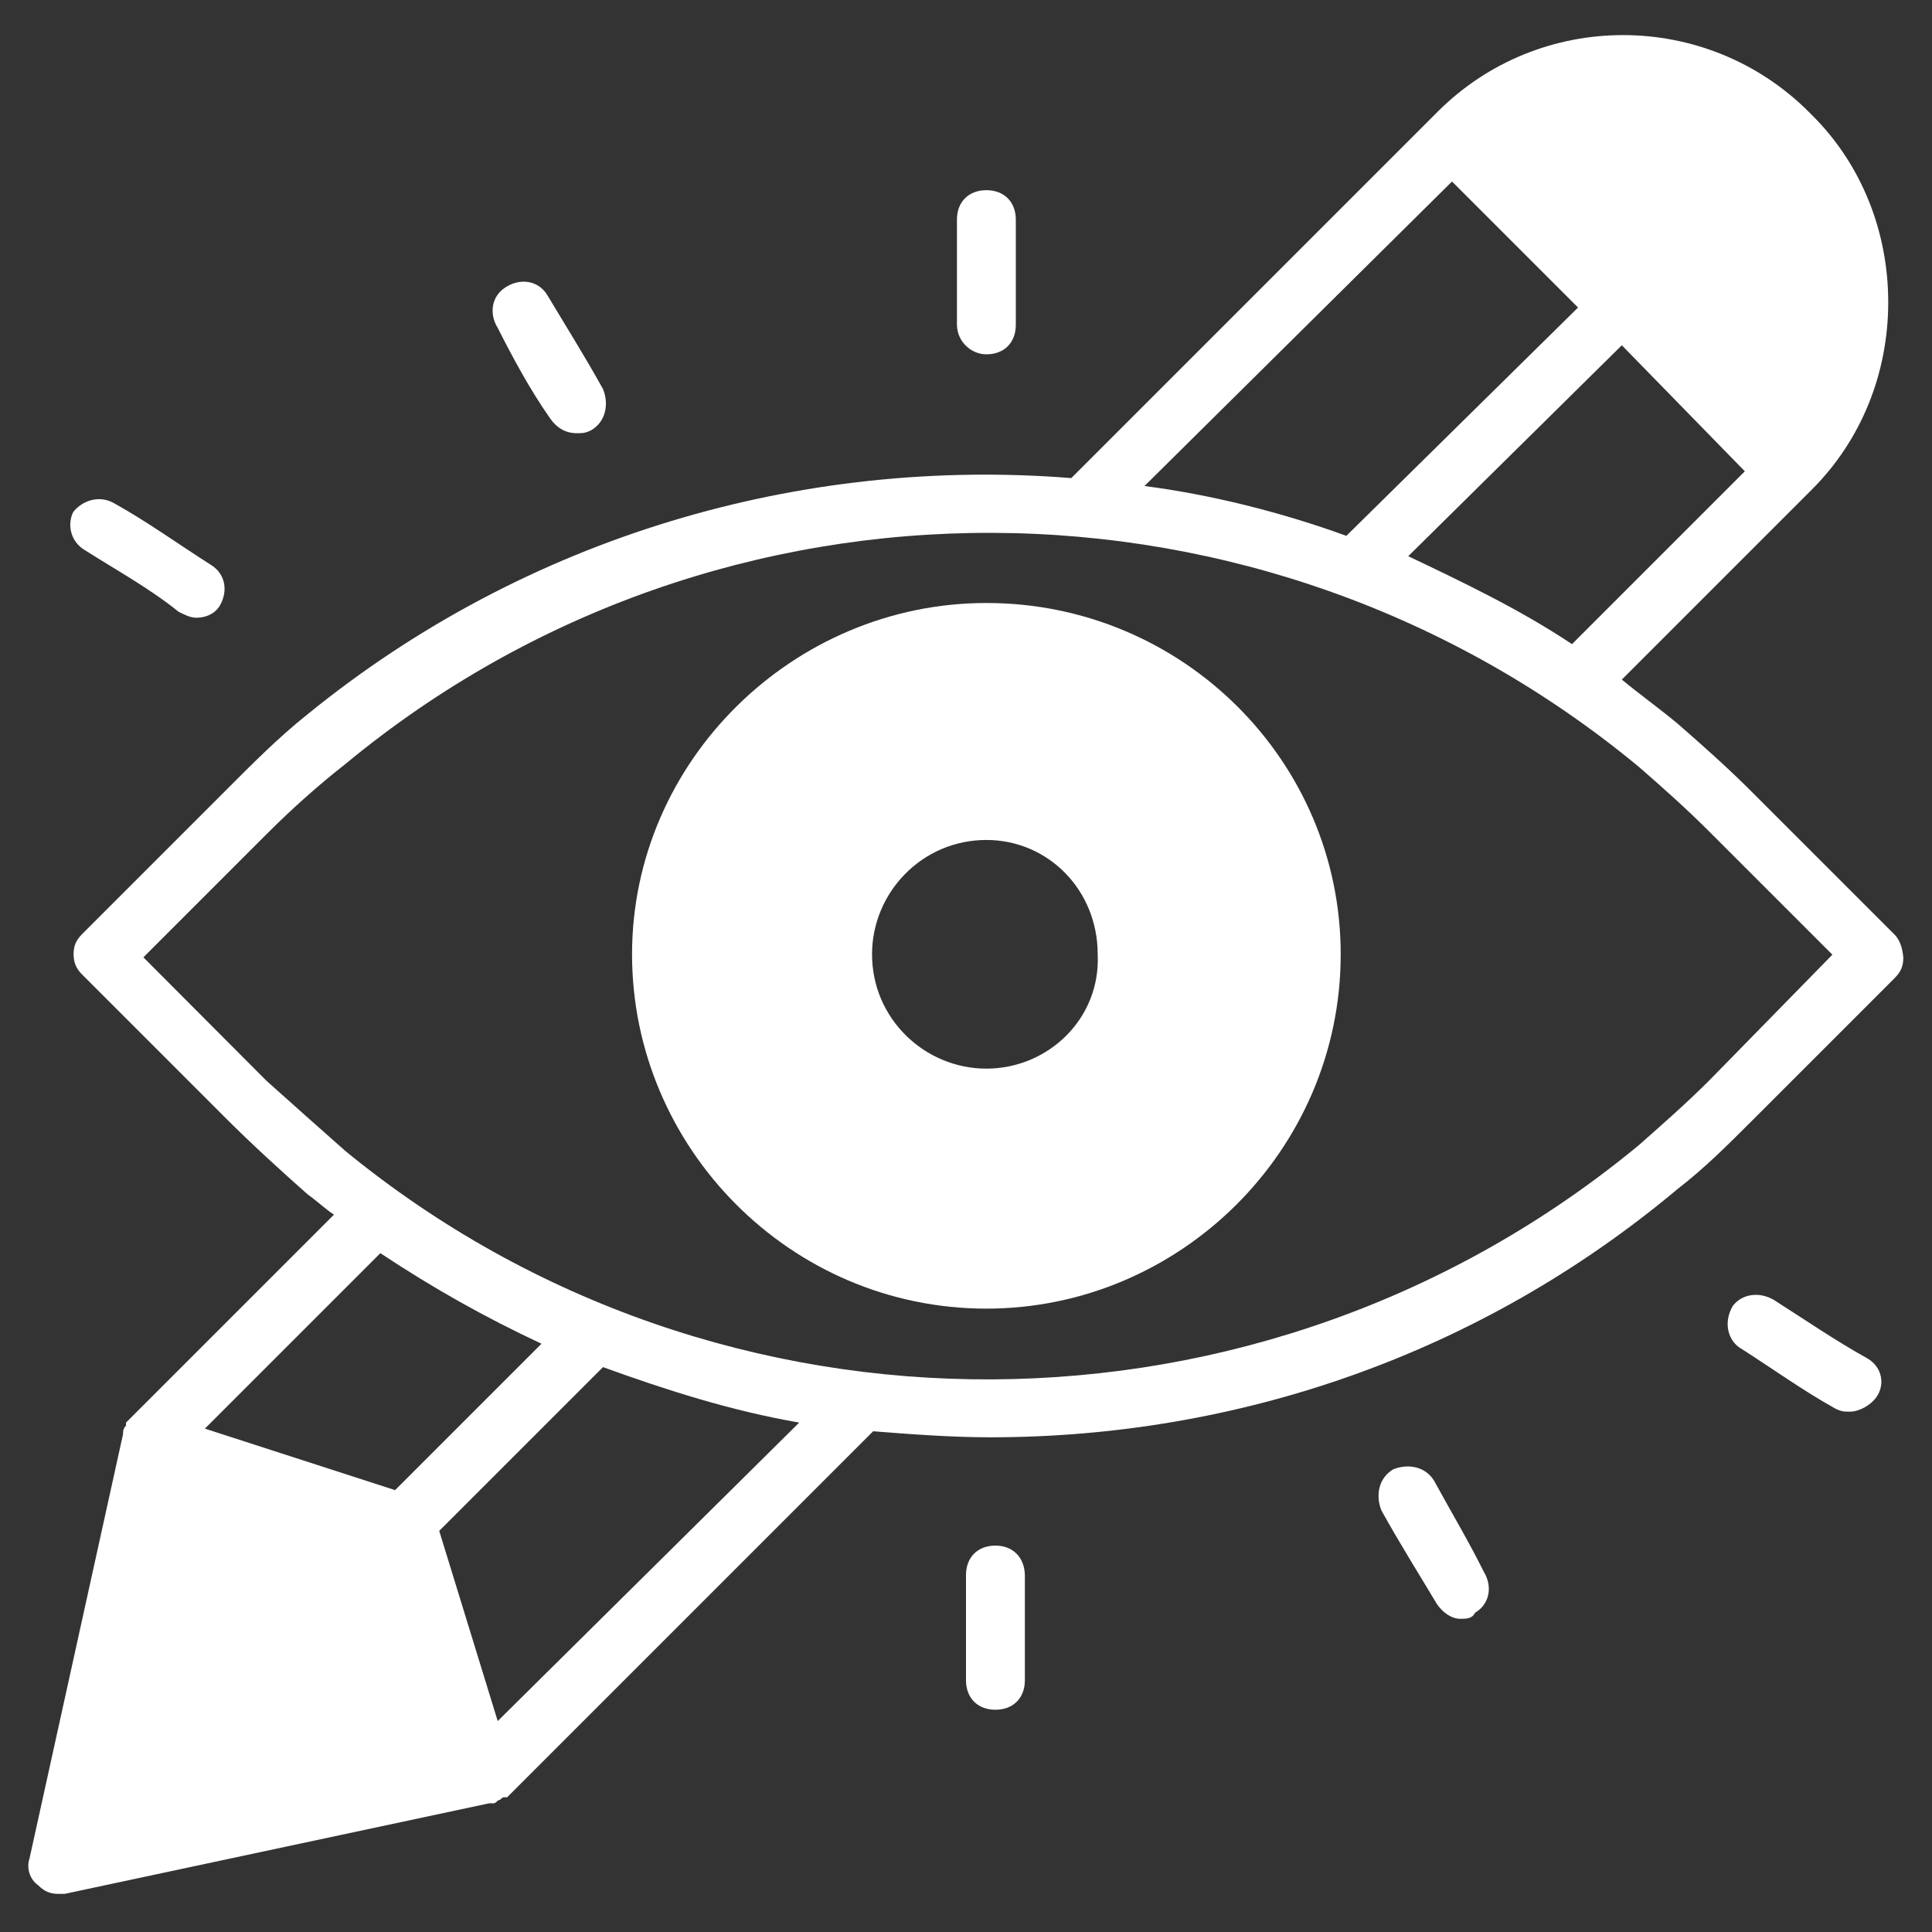
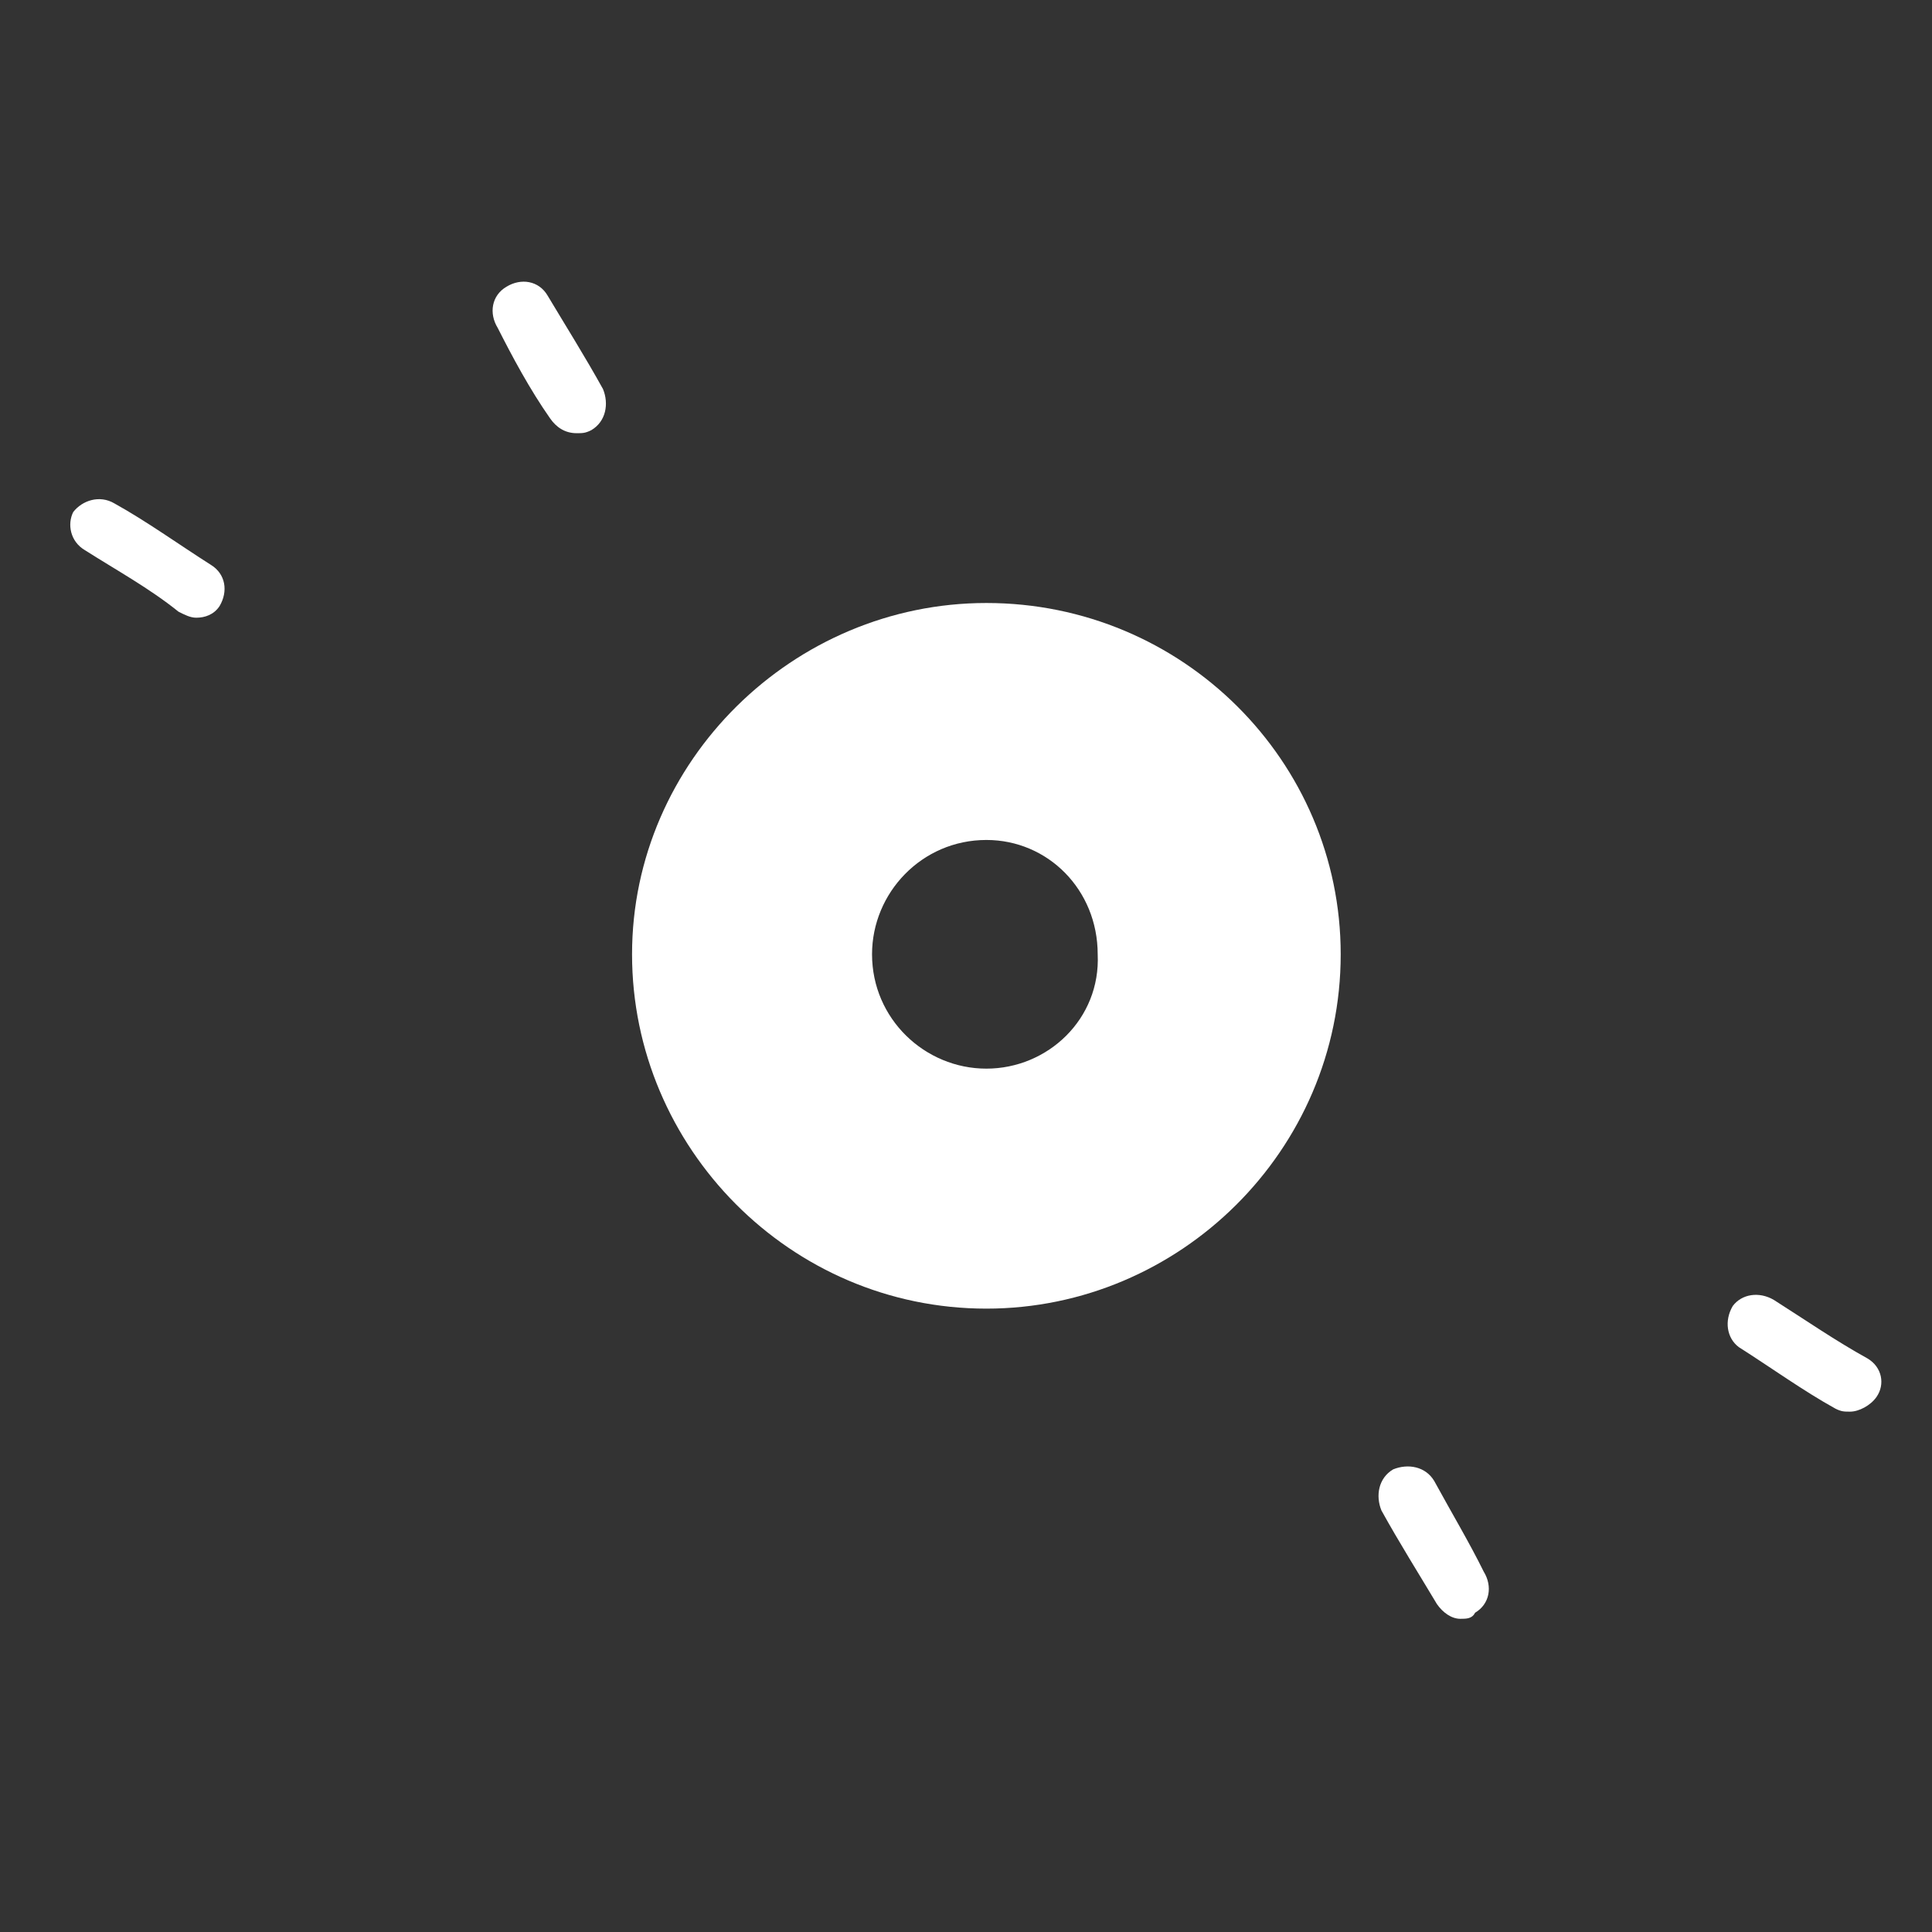
<svg xmlns="http://www.w3.org/2000/svg" id="Layer_1" x="0px" y="0px" viewBox="0 0 512 512" style="enable-background:new 0 0 512 512;" xml:space="preserve">
  <rect x="0" y="0" width="512" height="512" fill="#333333" stroke="none" />
  <style type="text/css">	.st0{fill:#FFFFFF;}</style>
  <g>
    <path class="st0" d="M494.9,360c-8.5-4.7-16.3-10.1-24.8-15.5c-3.9-2.3-8.5-1.6-10.9,1.6c-2.3,3.9-1.6,8.5,1.6,10.9  c8.5,5.4,17.1,11.6,25.6,16.3c1.6,0.8,2.3,0.8,3.9,0.8c2.3,0,5.4-1.6,7-3.9C499.6,366.9,498.8,362.3,494.9,360z" />
-     <path class="st0" d="M501.9,247.5l-38-38c-6.2-6.2-13.2-12.4-19.4-17.8c-4.7-3.9-10.1-7.8-14.7-11.6l49.6-49.6l0.8-0.8  c13.2-13.2,20.2-31,20.2-49.6s-7-36.5-20.2-49.6l-0.8-0.8c-27.2-27.2-71.4-27.2-98.5,0l-1.6,1.6l-95.4,95.4  C212.6,121,139.6,142,81.5,189.3c-7.8,6.2-14.7,13.2-21.7,20.2l-38,38c-1.6,1.6-2.3,3.1-2.3,5.4c0,2.3,0.8,3.9,2.3,5.4l38,38  c7,7,14.7,14,21.7,20.2c2.3,1.6,4.7,3.9,7,5.4l-54.3,54.3l-0.8,0.8v0.8c-0.8,0.8-0.8,1.6-0.8,2.3L7.8,492.6c-0.8,2.3,0,5.4,2.3,7  c1.6,1.6,3.1,2.3,5.4,2.3h1.6l112.5-24h0.8c0.8,0,0.8,0,1.6-0.8c0.8,0,0.8-0.8,1.6-0.8h0.8l97-97c10.1,0.8,20.9,1.6,31,1.6  c65.2,0,129.6-21.7,182.3-65.9c7-5.4,13.2-11.6,19.4-17.8l38-38c1.6-1.6,2.3-3.1,2.3-5.4C504.2,251.3,503.5,249,501.9,247.5  L501.9,247.5z M462.4,124.9l-45.8,45.8c-14-9.3-28.7-16.3-43.4-23.3l56.6-55.9L462.4,124.9z M384.8,48.1l33.4,33.4L356.8,142  c-17.1-6.2-35.7-10.9-53.5-13.2L384.8,48.1z M54.3,378.6l46.5-46.5c14,9.3,27.9,17.1,42.7,24l-38.8,38.8L54.3,378.6z M131.9,456.1  l-15.5-50.4l43.4-43.4c17.1,6.2,34.1,11.6,52,14.7L131.9,456.1z M453,286.3c-6.2,6.2-12.4,11.6-18.6,17.1  c-99.3,82.2-243.6,83-342.9,1.6c-7-6.2-14-12.4-20.9-18.6L38,253.7l32.6-32.6c7-7,14-13.2,20.9-18.6  c99.3-82.2,243.6-81.5,342.9,0.8c6.2,5.4,12.4,10.9,18.6,17.1l32.6,32.6L453,286.3z" />
    <path class="st0" d="M261.4,159.8c-51.2,0-93.9,41.9-93.9,93.1s41.9,93.9,93.9,93.9c51.2,0,93.9-41.9,93.9-93.9  C355.3,201.7,313.4,159.8,261.4,159.8L261.4,159.8z M261.4,283.2c-16.3,0-30.3-13.2-30.3-30.3c0-16.3,13.2-30.3,30.3-30.3  c16.3,0,29.5,13.2,29.5,30.3C291.7,270,277.7,283.2,261.4,283.2z" />
    <path class="st0" d="M145.8,110.9c1.6,2.3,3.9,3.9,7,3.9c1.6,0,2.3,0,3.9-0.8c3.9-2.3,4.7-7,3.1-10.9c-4.7-8.5-10.1-17.1-14.7-24.8  c-2.3-3.9-7-4.7-10.9-2.3c-3.9,2.3-4.7,7-2.3,10.9C135.8,94.6,140.4,103.2,145.8,110.9z" />
    <path class="st0" d="M22.5,145.8c8.5,5.4,17.1,10.1,24.8,16.3c1.6,0.8,3.1,1.6,4.7,1.6c2.3,0,4.7-0.8,6.2-3.1  c2.3-3.9,1.6-8.5-2.3-10.9c-8.5-5.4-17.1-11.6-25.6-16.3c-3.9-2.3-8.5-0.8-10.9,2.3C17.8,138.9,18.6,143.5,22.5,145.8z" />
-     <path class="st0" d="M261.4,93.9c4.7,0,7.8-3.1,7.8-7.8V58.2c0-4.7-3.1-7.8-7.8-7.8c-4.7,0-7.8,3.1-7.8,7.8v27.9  C253.7,90.8,257.6,93.9,261.4,93.9z" />
    <path class="st0" d="M380.1,392.5c-2.3-3.9-7-4.7-10.9-3.1c-3.9,2.3-4.7,7-3.1,10.9c4.7,8.5,10.1,17.1,14.7,24.8  c1.6,2.3,3.9,3.9,6.2,3.9c1.6,0,3.1,0,3.9-1.6c3.9-2.3,4.7-7,2.3-10.9C389.4,408.8,384.8,401.1,380.1,392.5L380.1,392.5z" />
-     <path class="st0" d="M263.8,409.6c-4.7,0-7.8,3.1-7.8,7.8v27.9c0,4.7,3.1,7.8,7.8,7.8c4.7,0,7.8-3.1,7.8-7.8v-27.9  C271.5,412.7,268.4,409.6,263.8,409.6z" />
  </g>
</svg>